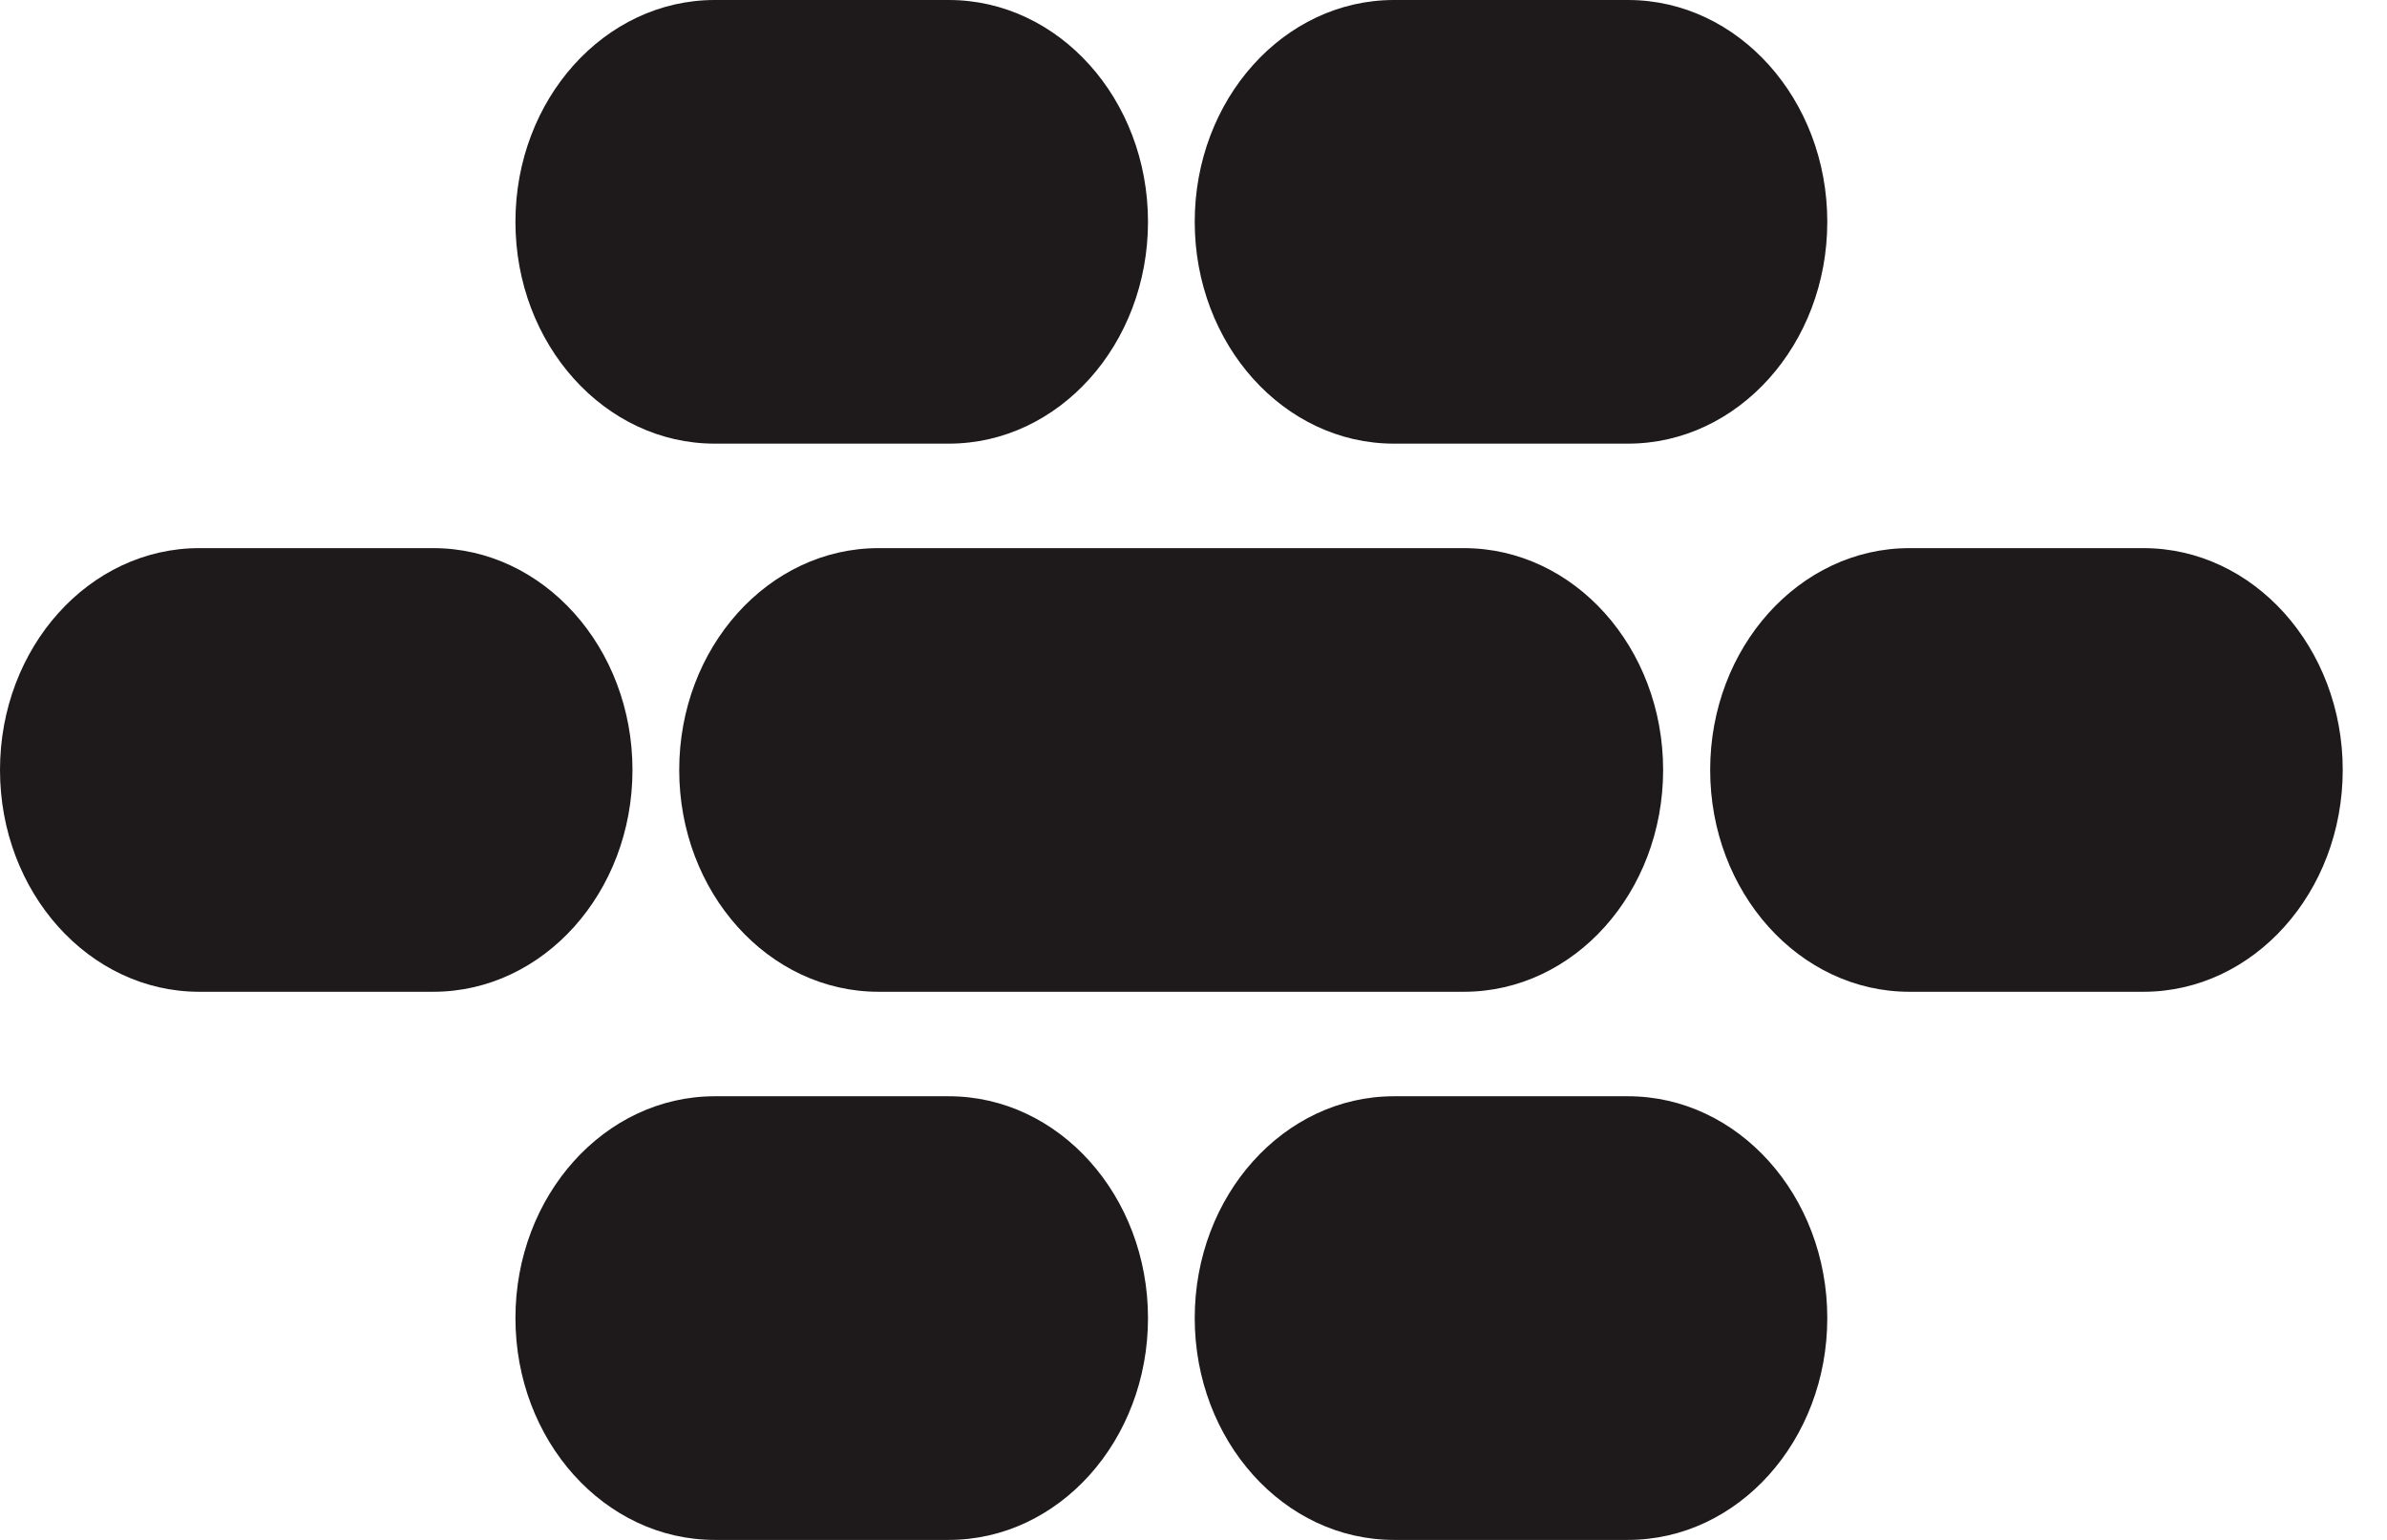
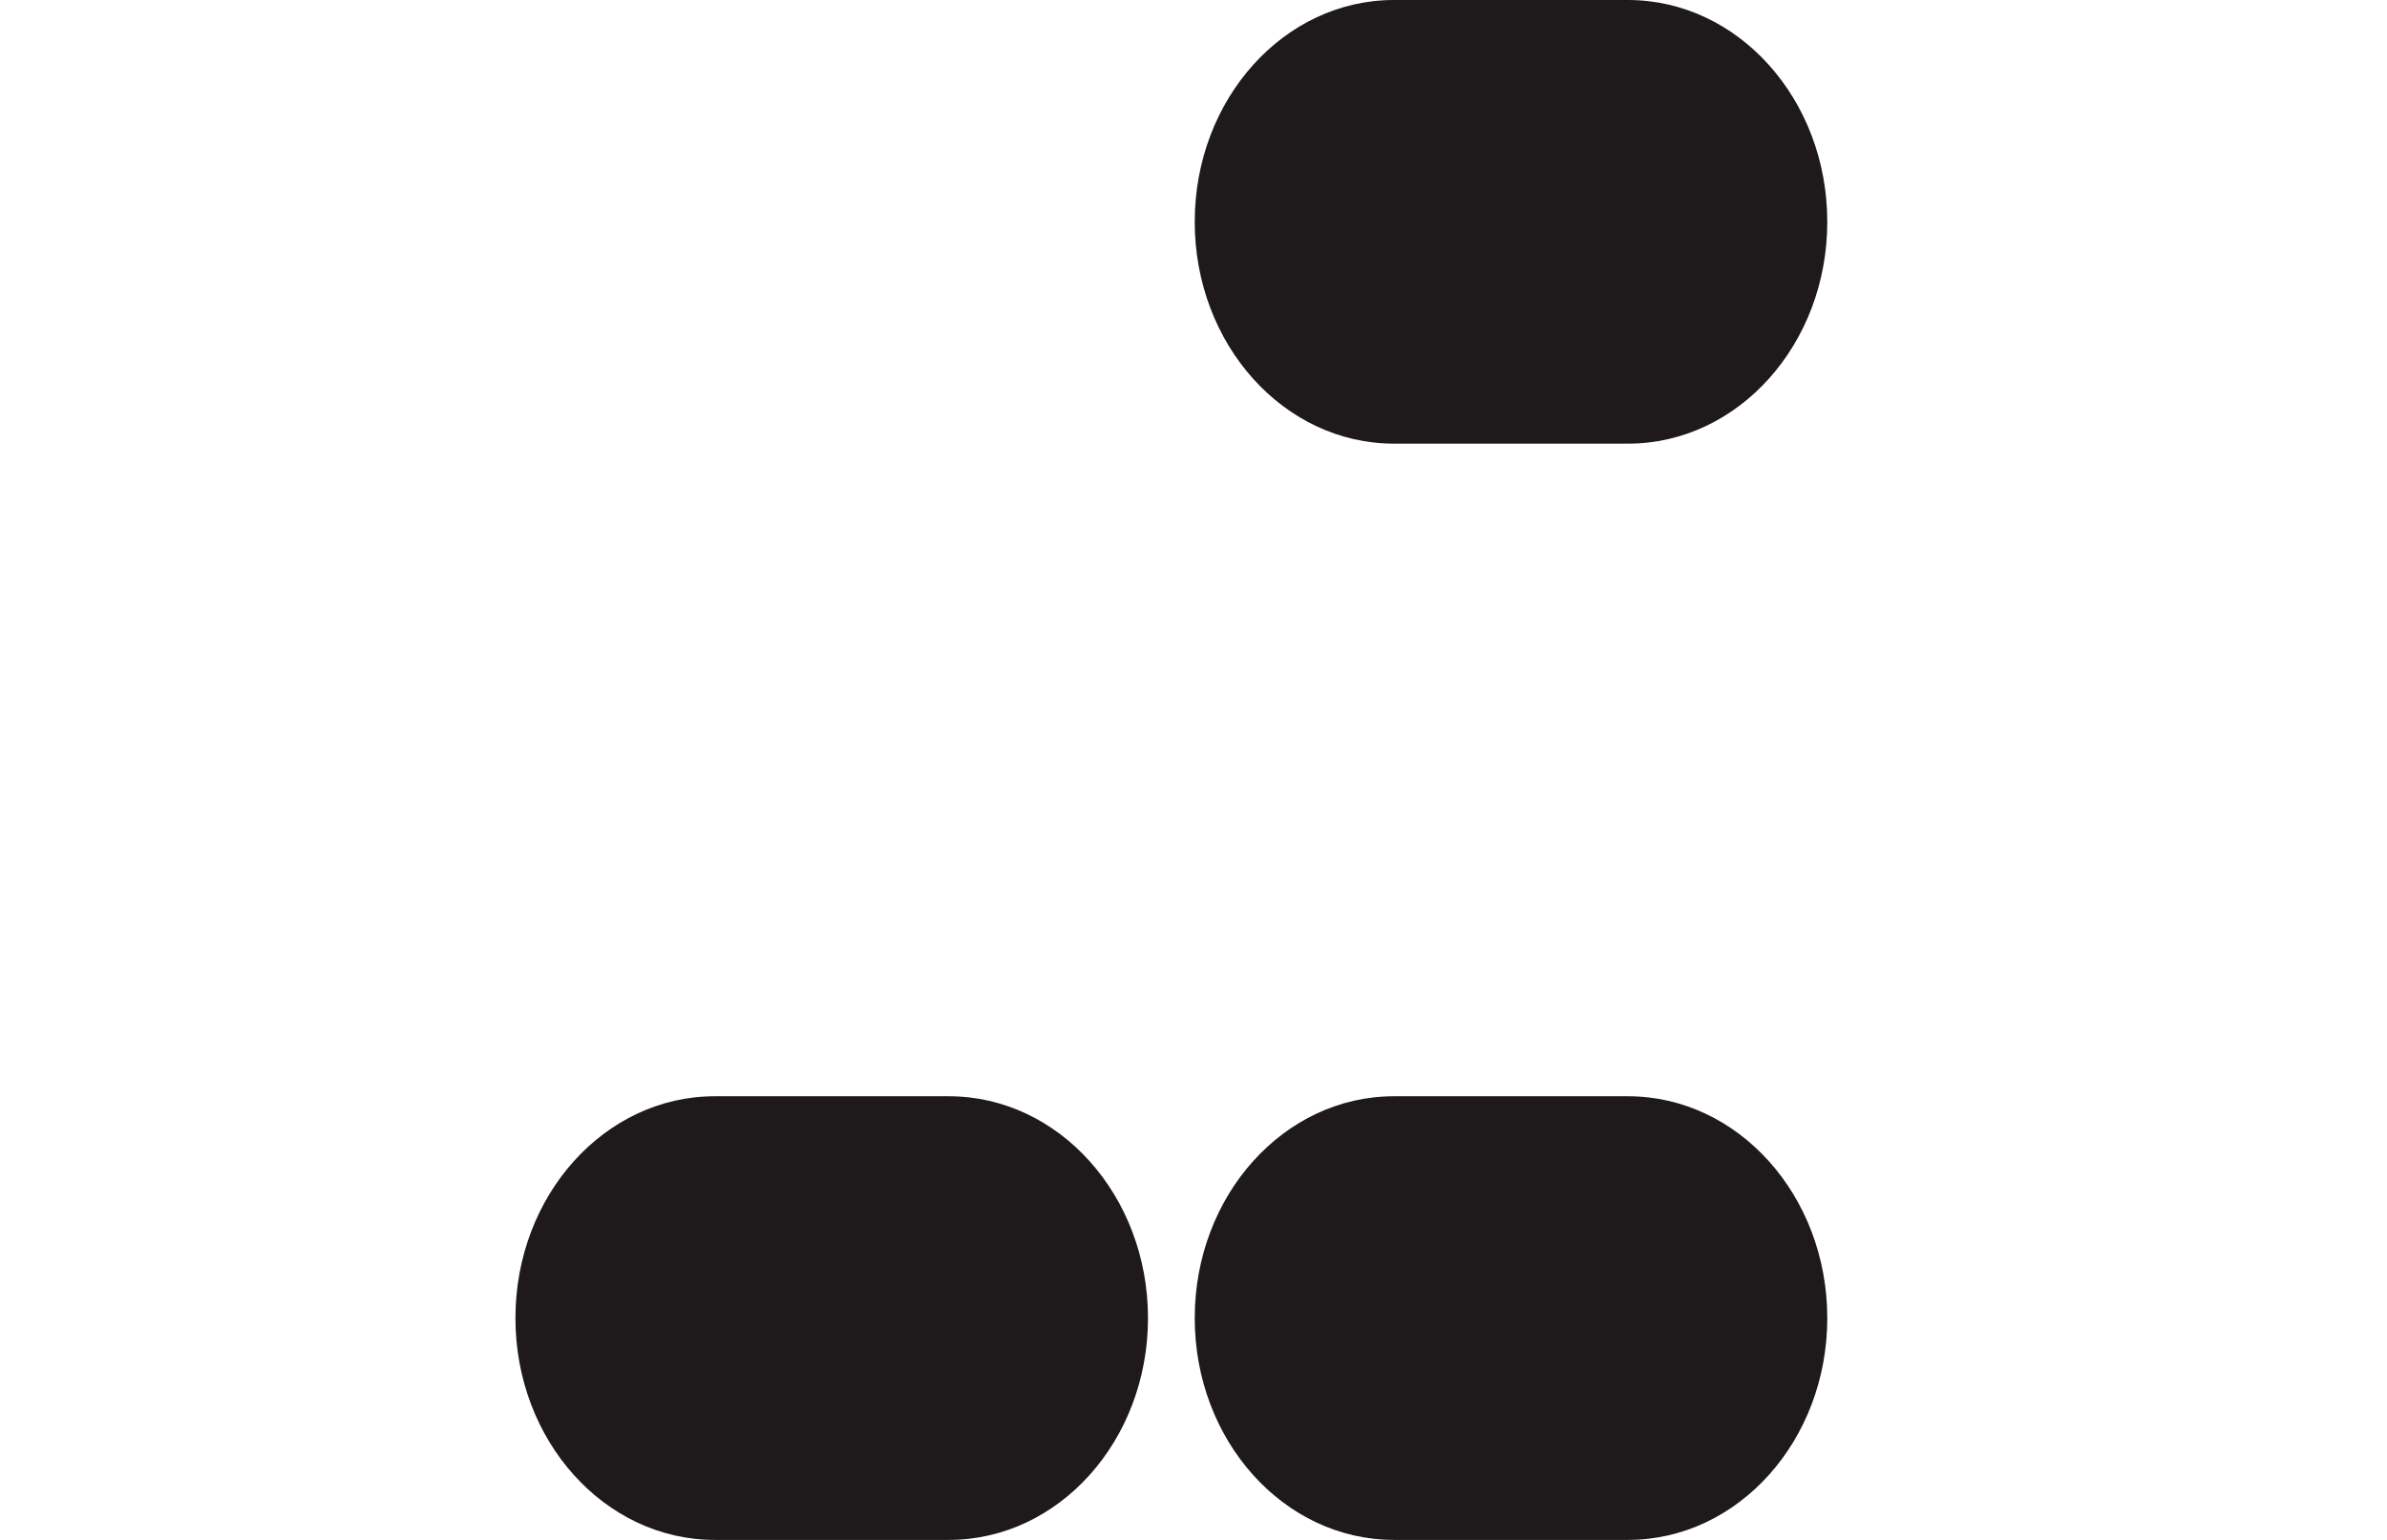
<svg xmlns="http://www.w3.org/2000/svg" width="31" height="20" viewBox="0 0 31 20" fill="none">
-   <path d="M19.012 7.119H11.409C9.98 7.119 8.821 8.409 8.821 10C8.821 11.591 9.98 12.881 11.409 12.881H19.012C20.441 12.881 21.599 11.591 21.599 10C21.599 8.409 20.441 7.119 19.012 7.119Z" fill="#1E191A" />
  <path d="M21.143 0H18.103C16.674 0 15.516 1.29 15.516 2.881C15.516 4.472 16.674 5.762 18.103 5.762H21.143C22.572 5.762 23.731 4.472 23.731 2.881C23.731 1.29 22.572 0 21.143 0Z" fill="#1E191A" />
-   <path d="M27.837 7.119H24.797C23.369 7.119 22.21 8.409 22.21 10C22.21 11.591 23.369 12.881 24.797 12.881H27.837C29.266 12.881 30.425 11.591 30.425 10C30.425 8.409 29.266 7.119 27.837 7.119Z" fill="#1E191A" />
  <path d="M21.143 14.238H18.103C16.674 14.238 15.516 15.528 15.516 17.119C15.516 18.71 16.674 20 18.103 20H21.143C22.572 20 23.731 18.71 23.731 17.119C23.731 15.528 22.572 14.238 21.143 14.238Z" fill="#1E191A" />
  <path d="M12.322 14.238H9.282C7.853 14.238 6.694 15.528 6.694 17.119C6.694 18.71 7.853 20 9.282 20H12.322C13.751 20 14.909 18.71 14.909 17.119C14.909 15.528 13.751 14.238 12.322 14.238Z" fill="#1E191A" />
-   <path d="M5.627 7.119H2.587C1.158 7.119 0 8.409 0 10C0 11.591 1.158 12.881 2.587 12.881H5.627C7.056 12.881 8.214 11.591 8.214 10C8.214 8.409 7.056 7.119 5.627 7.119Z" fill="#1E191A" />
-   <path d="M12.322 0H9.282C7.853 0 6.694 1.29 6.694 2.881C6.694 4.472 7.853 5.762 9.282 5.762H12.322C13.751 5.762 14.909 4.472 14.909 2.881C14.909 1.29 13.751 0 12.322 0Z" fill="#1E191A" />
</svg>